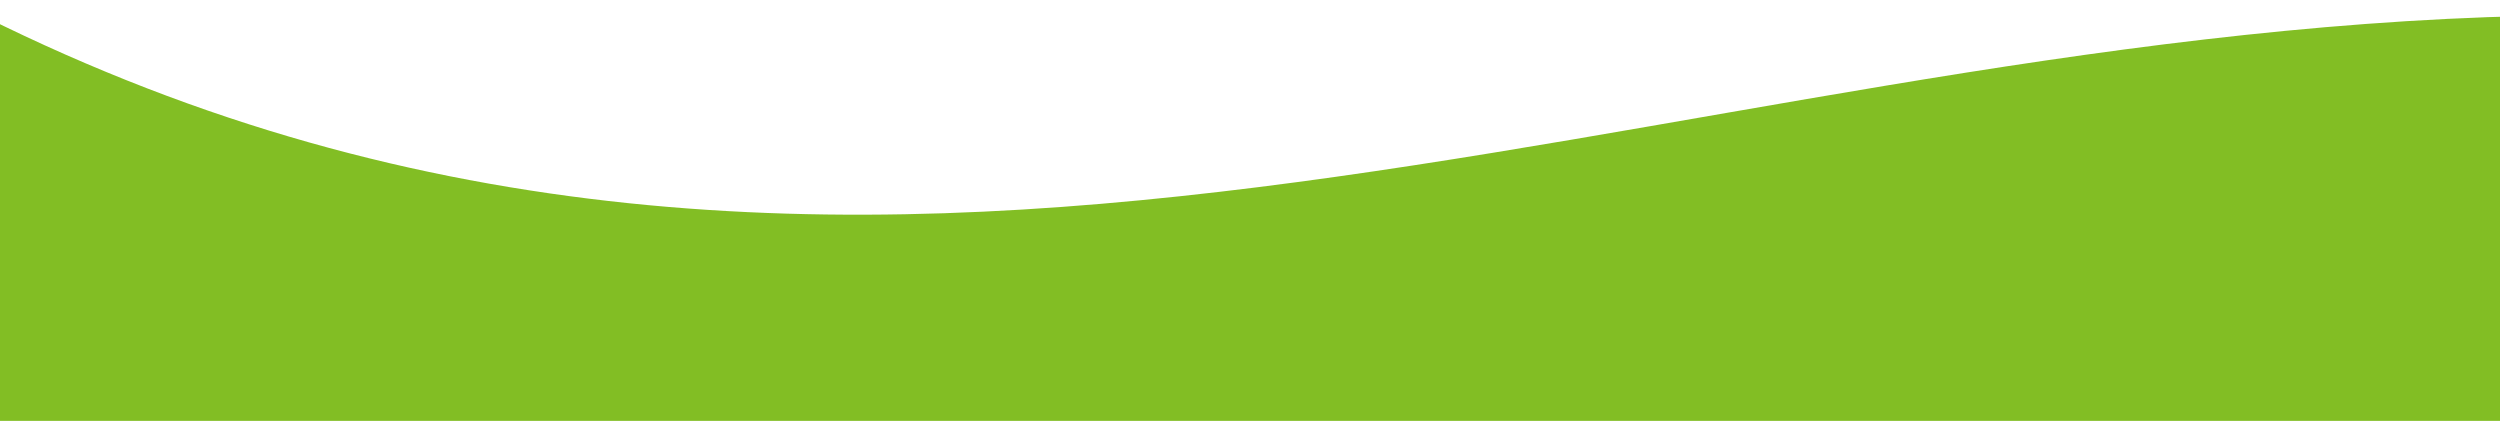
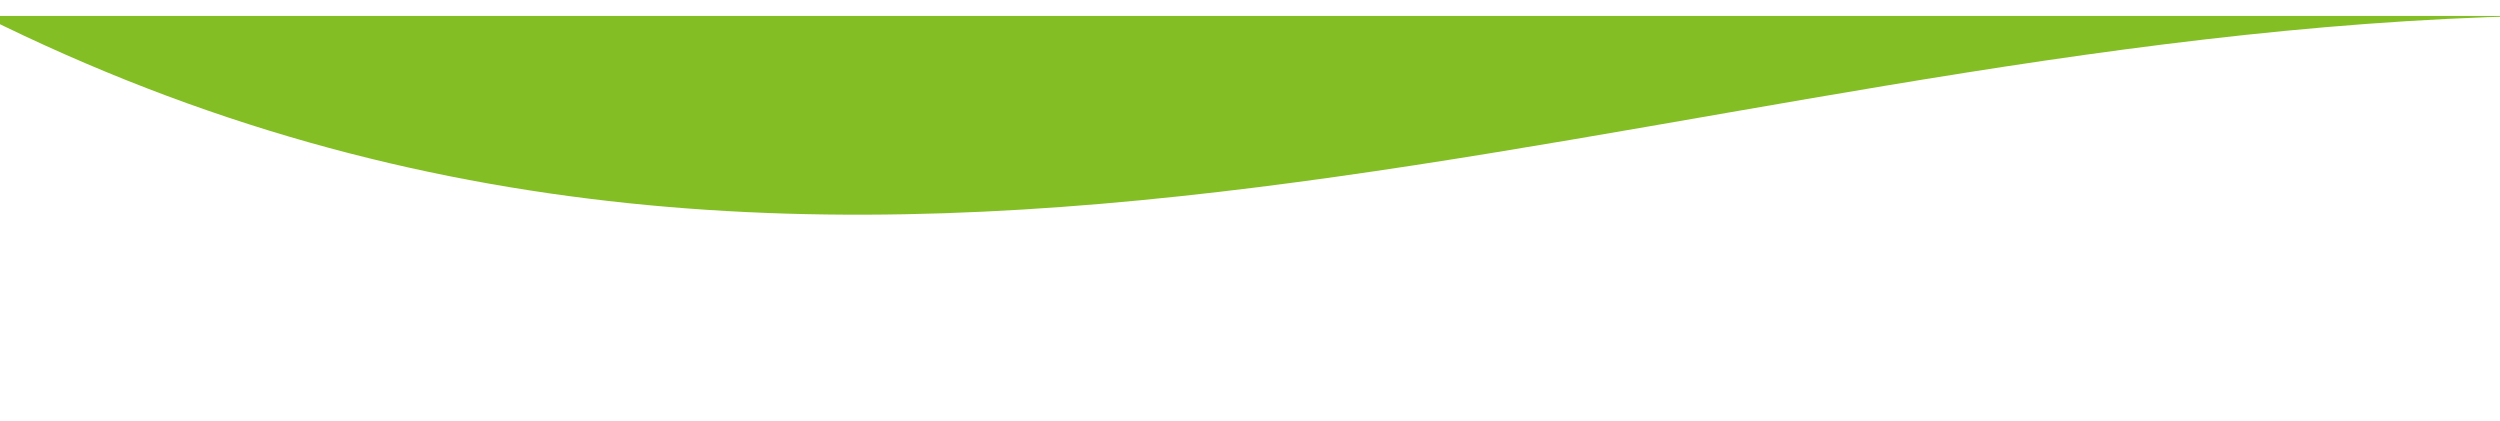
<svg xmlns="http://www.w3.org/2000/svg" xmlns:ns1="http://sodipodi.sourceforge.net/DTD/sodipodi-0.dtd" xmlns:ns2="http://www.inkscape.org/namespaces/inkscape" version="1.1" id="svg2" width="297mm" height="50mm" viewBox="0 0 1122.52 188.976" ns1:docname="line.svg" ns2:version="0.92.2 (5c3e80d, 2017-08-06)">
  <defs id="defs6" />
  <ns1:namedview pagecolor="#ffffff" bordercolor="#666666" borderopacity="1" objecttolerance="10" gridtolerance="10" guidetolerance="10" ns2:pageopacity="0" ns2:pageshadow="2" ns2:window-width="1236" ns2:window-height="720" id="namedview4" showgrid="false" units="mm" height="50mm" borderlayer="true" ns2:zoom="0.43947858" ns2:cx="291.41287" ns2:cy="222.0616" ns2:window-x="0" ns2:window-y="0" ns2:window-maximized="0" ns2:current-layer="svg2" />
-   <path style="font-style:normal;font-variant:normal;font-weight:normal;font-stretch:normal;font-size:29.212px;line-height:1.25;font-family:'Adobe Garamond Pro';-inkscape-font-specification:'Adobe Garamond Pro, Normal';font-variant-ligatures:normal;font-variant-caps:normal;font-variant-numeric:normal;font-feature-settings:normal;text-align:start;letter-spacing:0px;word-spacing:0px;writing-mode:lr-tb;text-anchor:start;fill:#82be24;fill-opacity:1;stroke:none;stroke-width:1.119" d="m 278.307,-459.202 -1.091,1.308 c -1.286,1.542 -2.515,4.051 -2.865,5.849 -0.539,2.77 0.045,6.855 1.349,9.432 1.502,3.434 3.326,3.963 5.15,4.832 1.131,0.353 2.302,0.534 3.473,0.634 a 5.442,4.431 0 0 1 -0.003,-0.073 5.442,4.431 0 0 1 0.382,-1.619 c -0.288,-0.102 -0.594,-0.215 -0.944,-0.357 -1.754,-0.877 -3.708,-3.137 -4.206,-4.868 -0.114,-0.397 -0.015,-0.33 0.452,0.305 0.869,1.18 2.818,2.899 3.918,3.456 0.362,0.184 0.877,0.367 1.402,0.522 a 5.442,4.431 0 0 1 2.466,-1.57 c 0.426,-4.377 -0.709,-7.548 -4.276,-10.814 -3.897,-3.23 -4.507,-3.954 -4.942,-5.869 z m 22.615,0 -0.265,1.169 c -0.435,1.915 -1.045,2.639 -4.942,5.869 -3.544,3.245 -4.687,6.397 -4.284,10.73 a 5.442,4.431 0 0 1 2.701,1.584 c 0.444,-0.139 0.866,-0.295 1.176,-0.452 1.1,-0.558 3.05,-2.276 3.918,-3.456 0.467,-0.635 0.566,-0.702 0.452,-0.305 -0.498,1.73 -2.451,3.991 -4.205,4.868 -0.249,0.1 -0.479,0.19 -0.696,0.27 a 5.442,4.431 0 0 1 0.425,1.706 5.442,4.431 0 0 1 -0.003,0.046 c 1.073,-0.105 2.143,-0.283 3.18,-0.606 1.824,-0.87 3.648,-1.399 5.15,-4.832 1.304,-2.577 1.887,-6.662 1.349,-9.432 -0.35,-1.798 -1.579,-4.307 -2.865,-5.849 z" id="text819-9-1-61-5-5" ns2:connector-curvature="0" />
-   <path style="opacity:1;fill:#82be24;fill-opacity:1;stroke:none;stroke-width:10.042;stroke-miterlimit:4;stroke-dasharray:none;stroke-dashoffset:0;stroke-opacity:1" d="m -7.54,7.163 c 394.11,196.377 750.955,8.681 1142.986,0 V 190.504 H -7.54 Z" id="rect823" ns2:connector-curvature="0" ns1:nodetypes="ccccc" />
+   <path style="opacity:1;fill:#82be24;fill-opacity:1;stroke:none;stroke-width:10.042;stroke-miterlimit:4;stroke-dasharray:none;stroke-dashoffset:0;stroke-opacity:1" d="m -7.54,7.163 c 394.11,196.377 750.955,8.681 1142.986,0 H -7.54 Z" id="rect823" ns2:connector-curvature="0" ns1:nodetypes="ccccc" />
</svg>